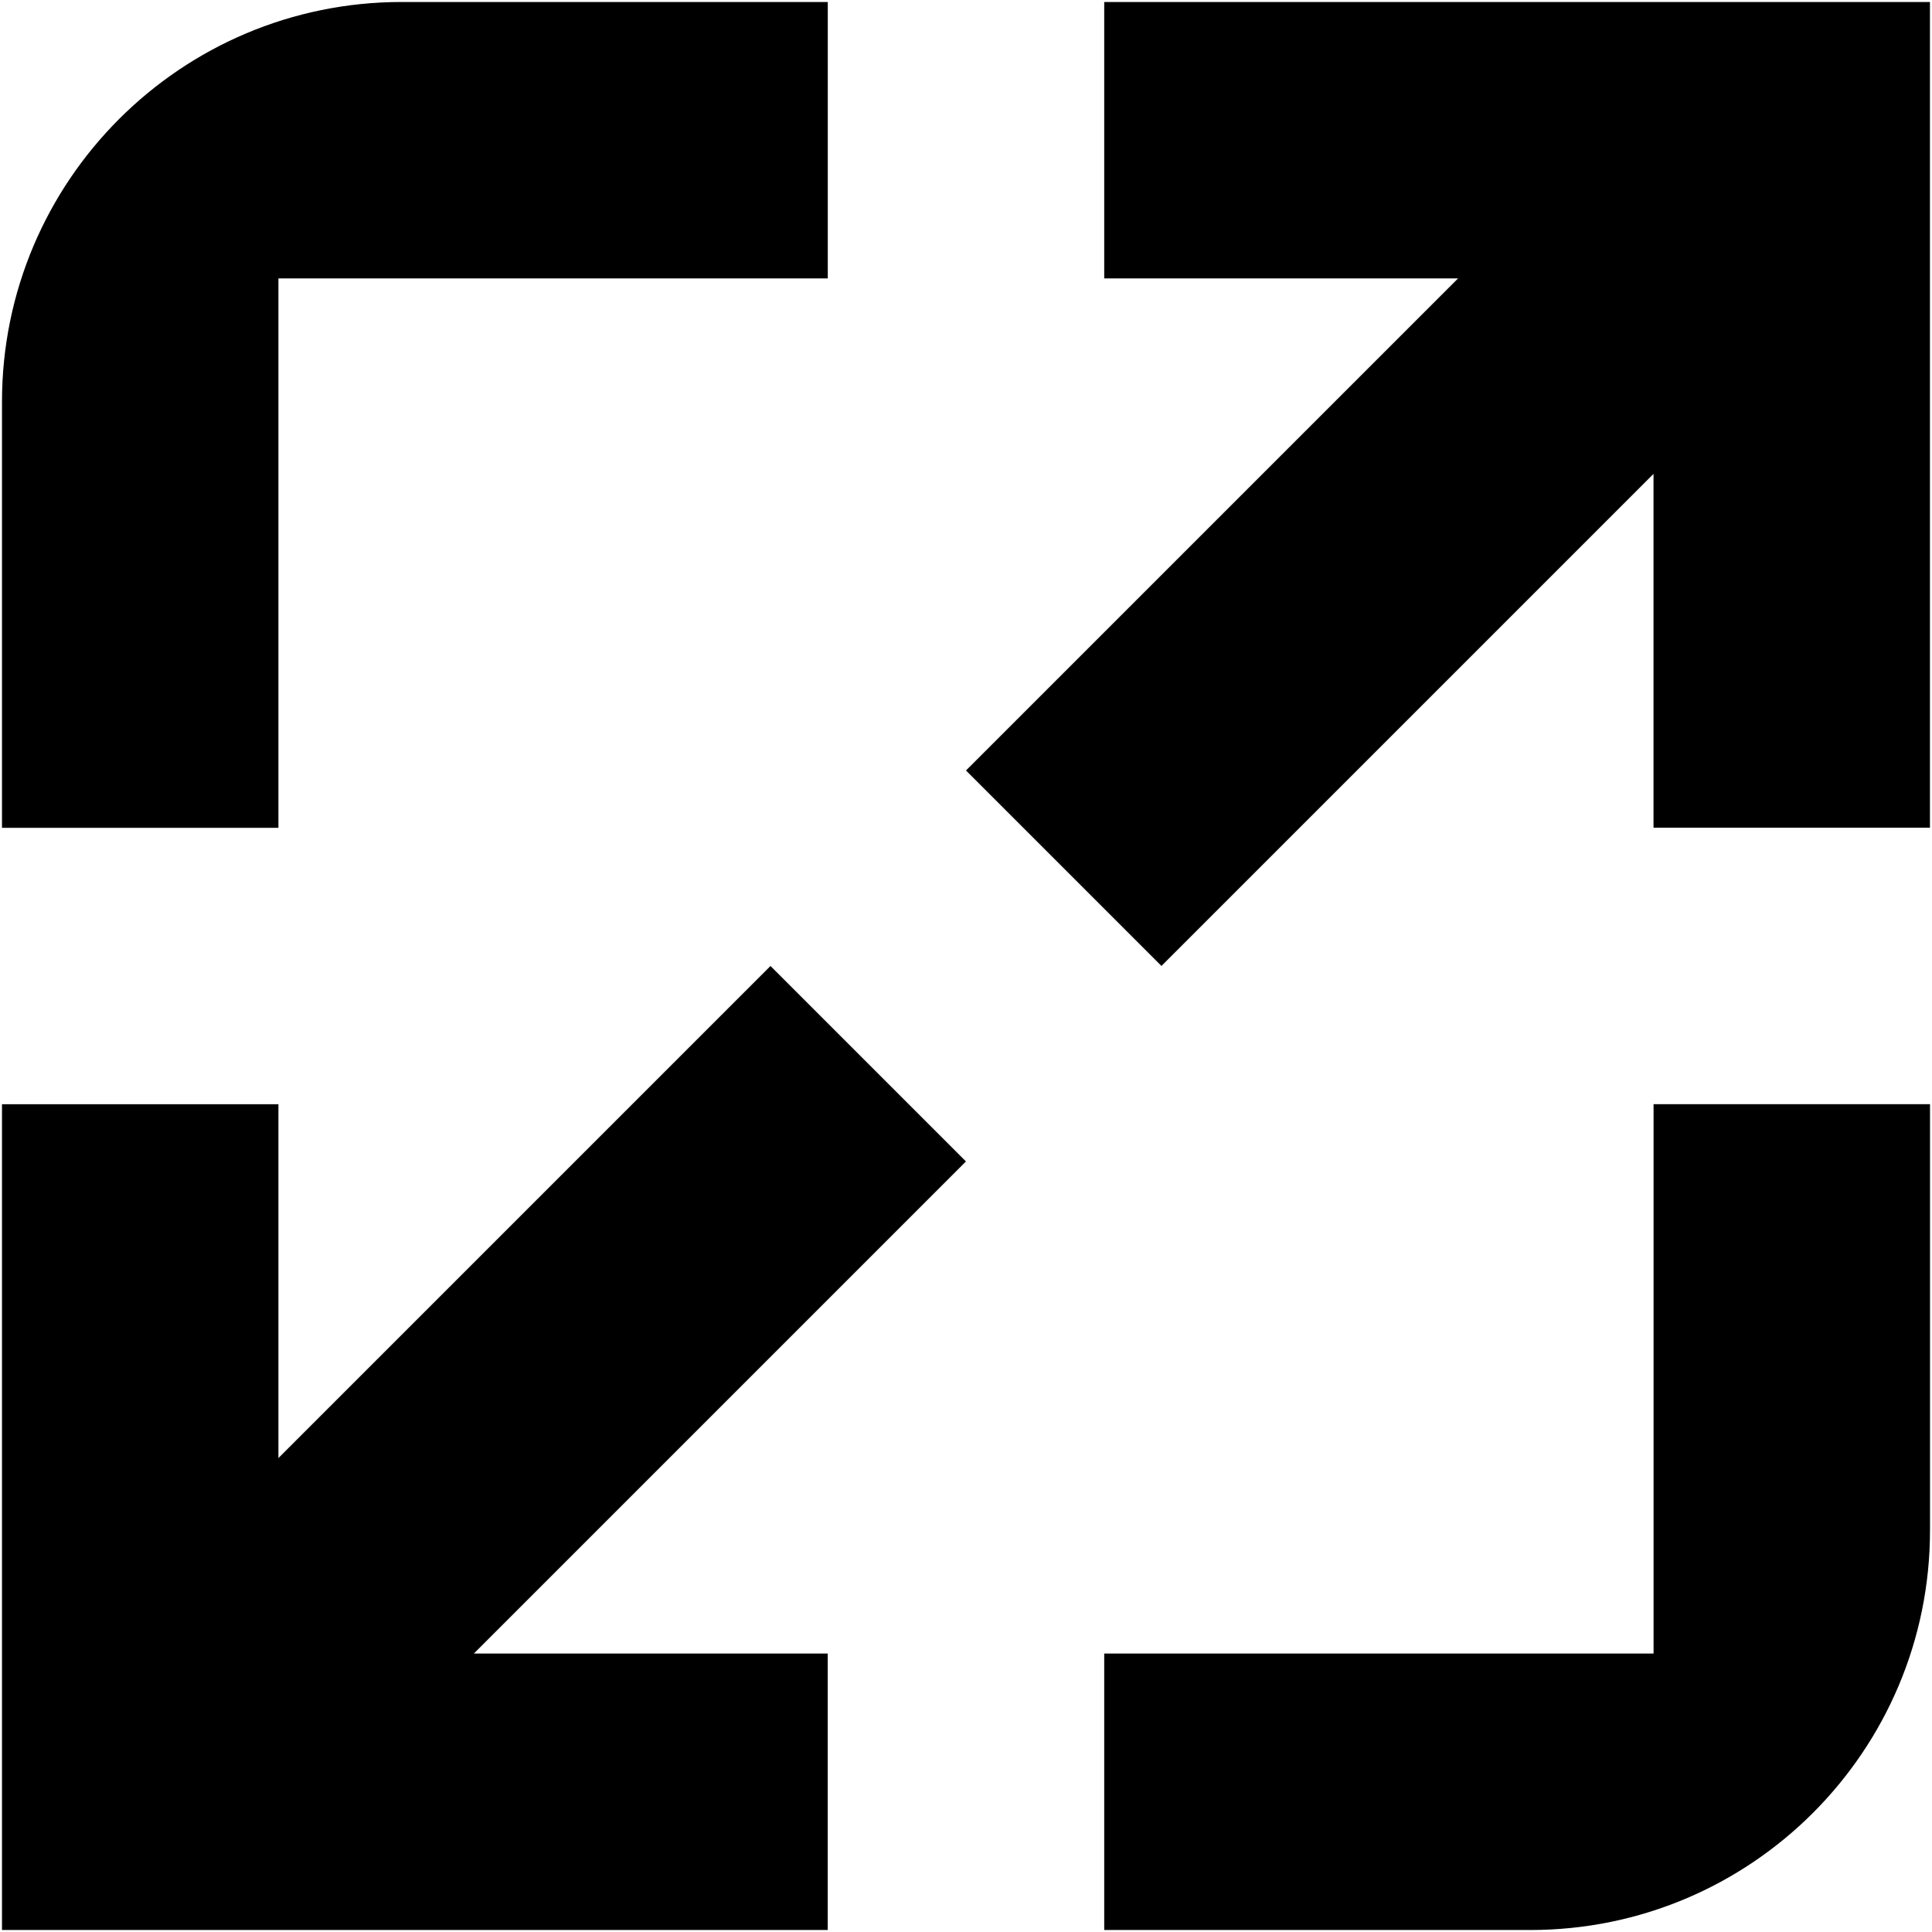
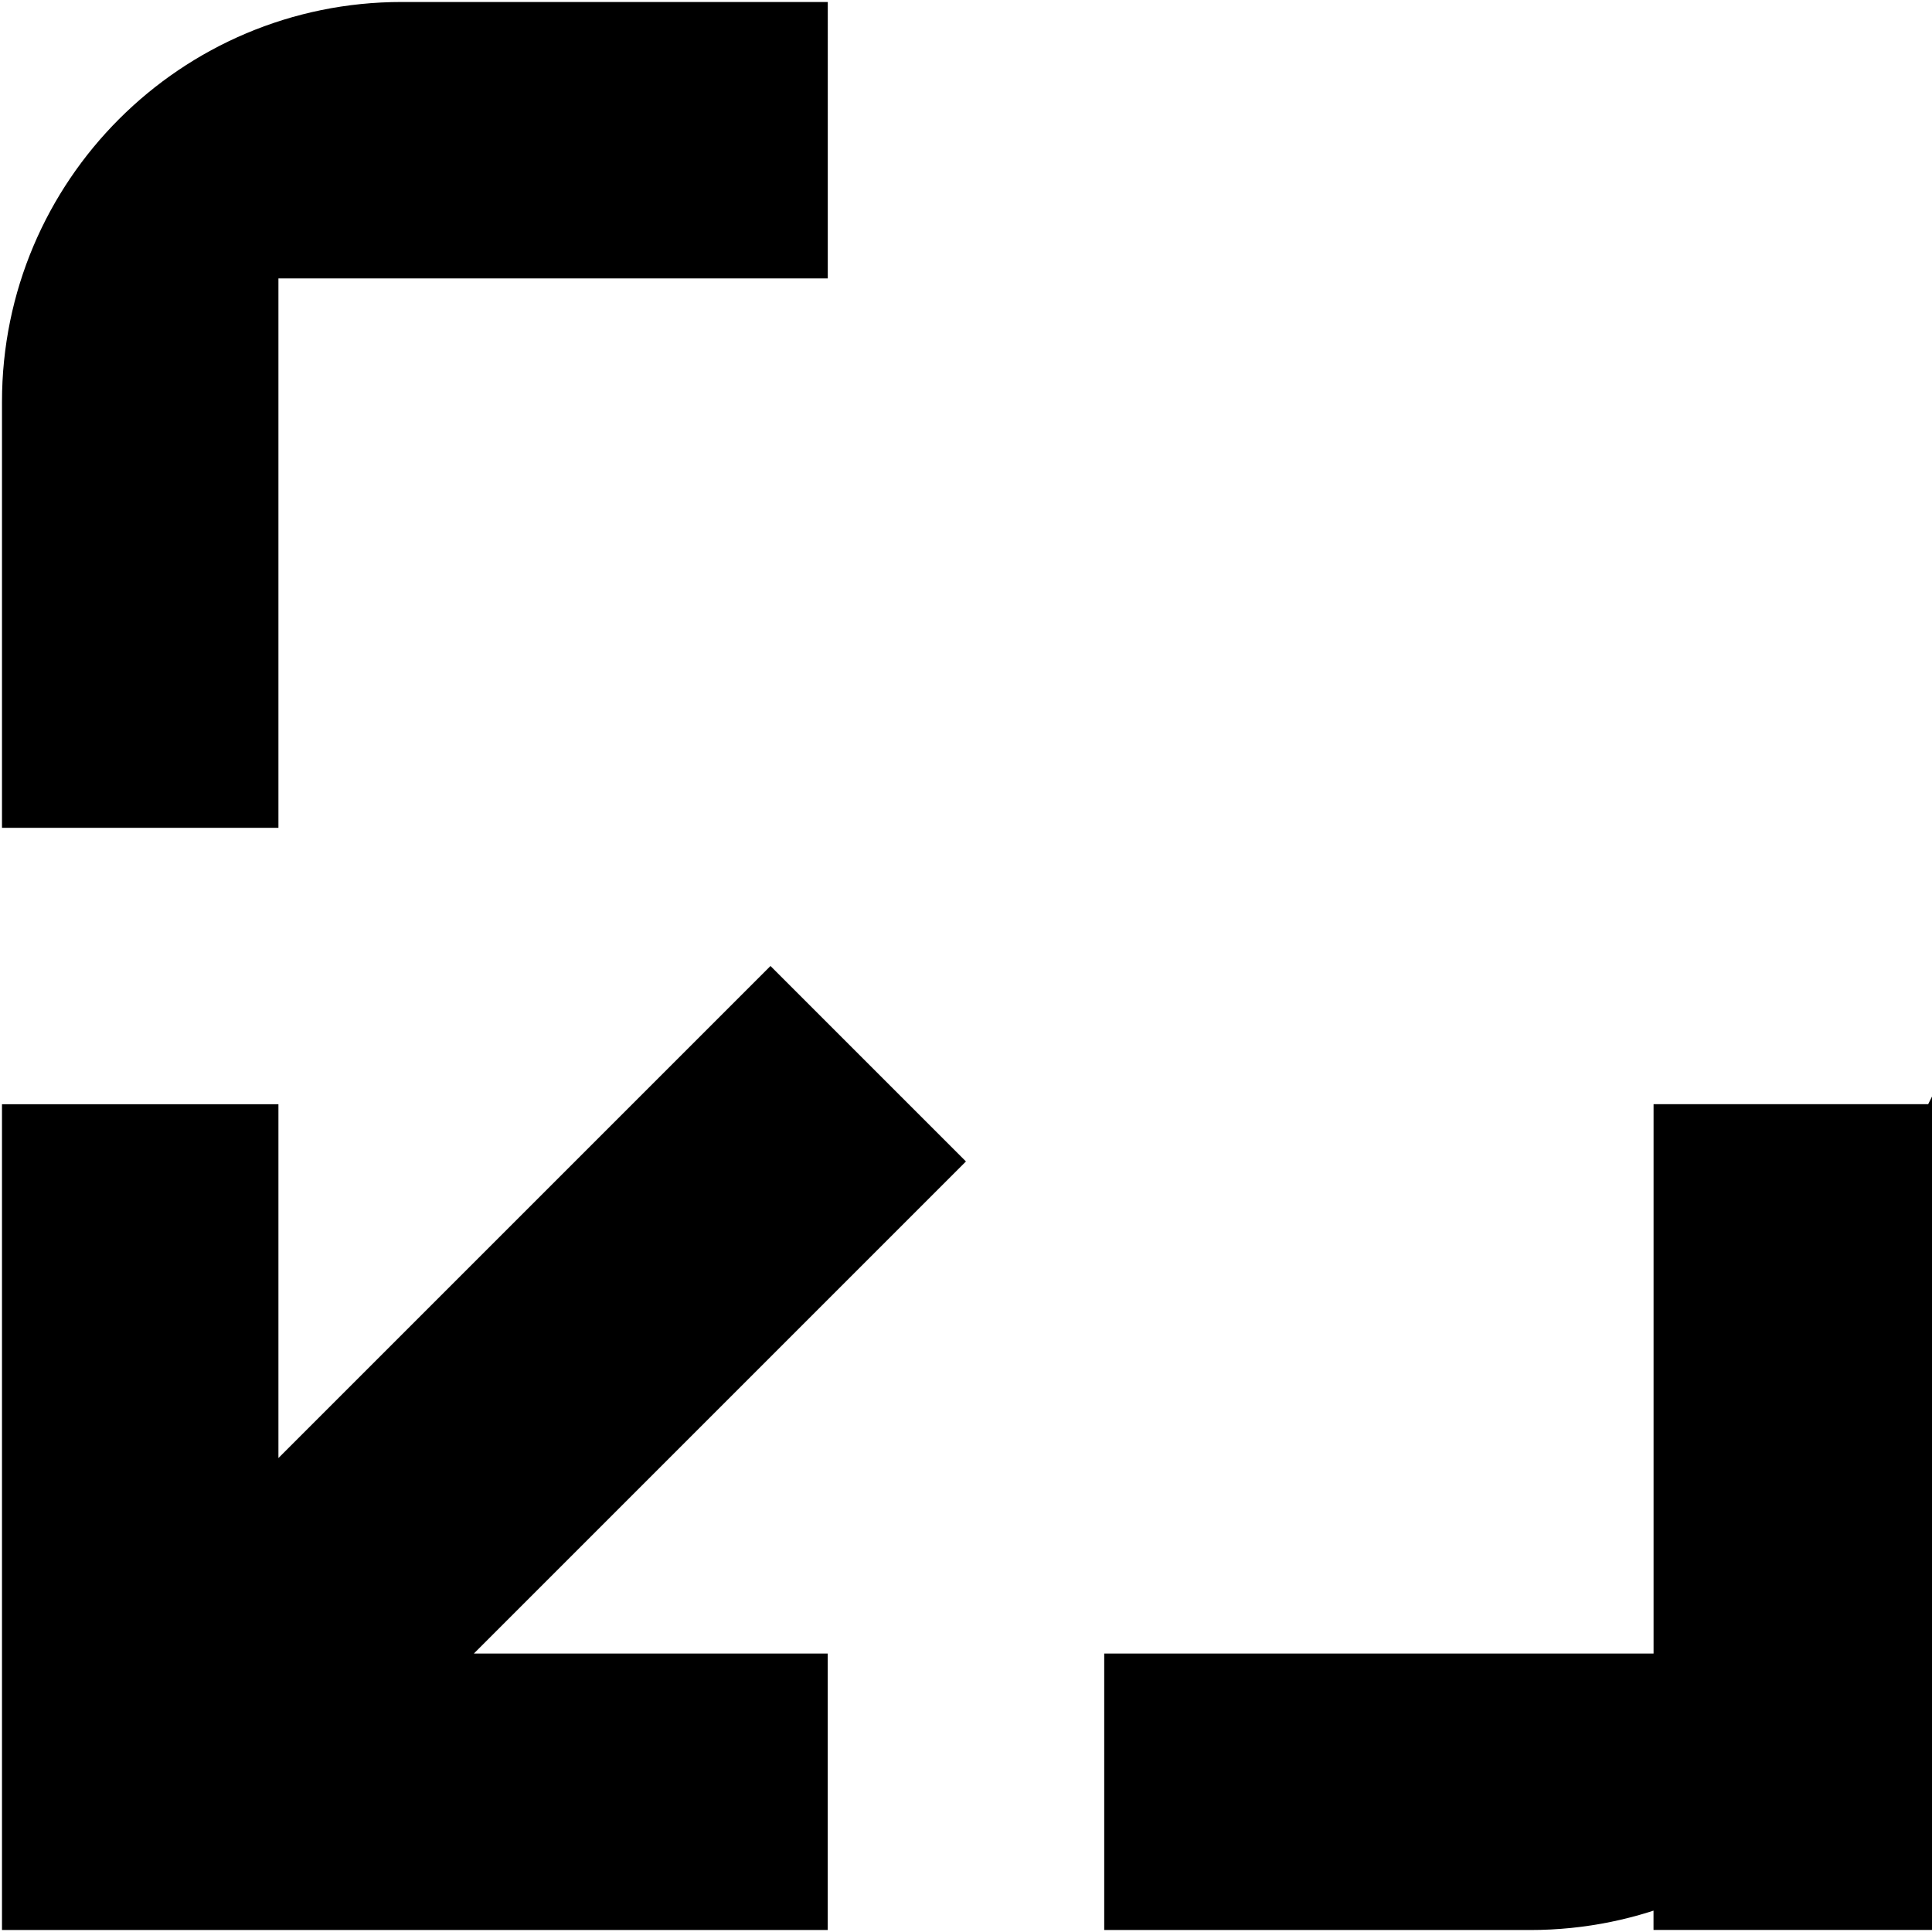
<svg xmlns="http://www.w3.org/2000/svg" width="35" height="35" viewBox="0 0 35 35" version="1.1" id="svg11">
  <defs id="defs11" />
-   <path d="m 5.044,5.044 h 9.952 V 0.036 h -7.718 c -4,0 -7.242,3.242 -7.242,7.242 v 7.719 h 5.008 z m 8.914,12.456 -8.914,8.914 V 20.004 H 0.036 V 34.964 h 14.959 v -5.009 h -6.41 l 8.914,-8.914 z m 15.997,12.455 h -9.951 V 34.964 h 7.718 c 4,0 7.242,-3.242 7.242,-7.242 v -7.719 h -5.008 v 9.952 z M 20.004,0.036 v 5.008 h 6.41 l -8.914,8.914 3.541,3.541 8.914,-8.914 v 6.41 h 5.008 V 0.036 Z" id="path11" style="stroke-width:1" />
+   <path d="m 5.044,5.044 h 9.952 V 0.036 h -7.718 c -4,0 -7.242,3.242 -7.242,7.242 v 7.719 h 5.008 z m 8.914,12.456 -8.914,8.914 V 20.004 H 0.036 V 34.964 h 14.959 v -5.009 h -6.41 l 8.914,-8.914 z m 15.997,12.455 h -9.951 V 34.964 h 7.718 c 4,0 7.242,-3.242 7.242,-7.242 v -7.719 h -5.008 v 9.952 z v 5.008 h 6.41 l -8.914,8.914 3.541,3.541 8.914,-8.914 v 6.41 h 5.008 V 0.036 Z" id="path11" style="stroke-width:1" />
</svg>